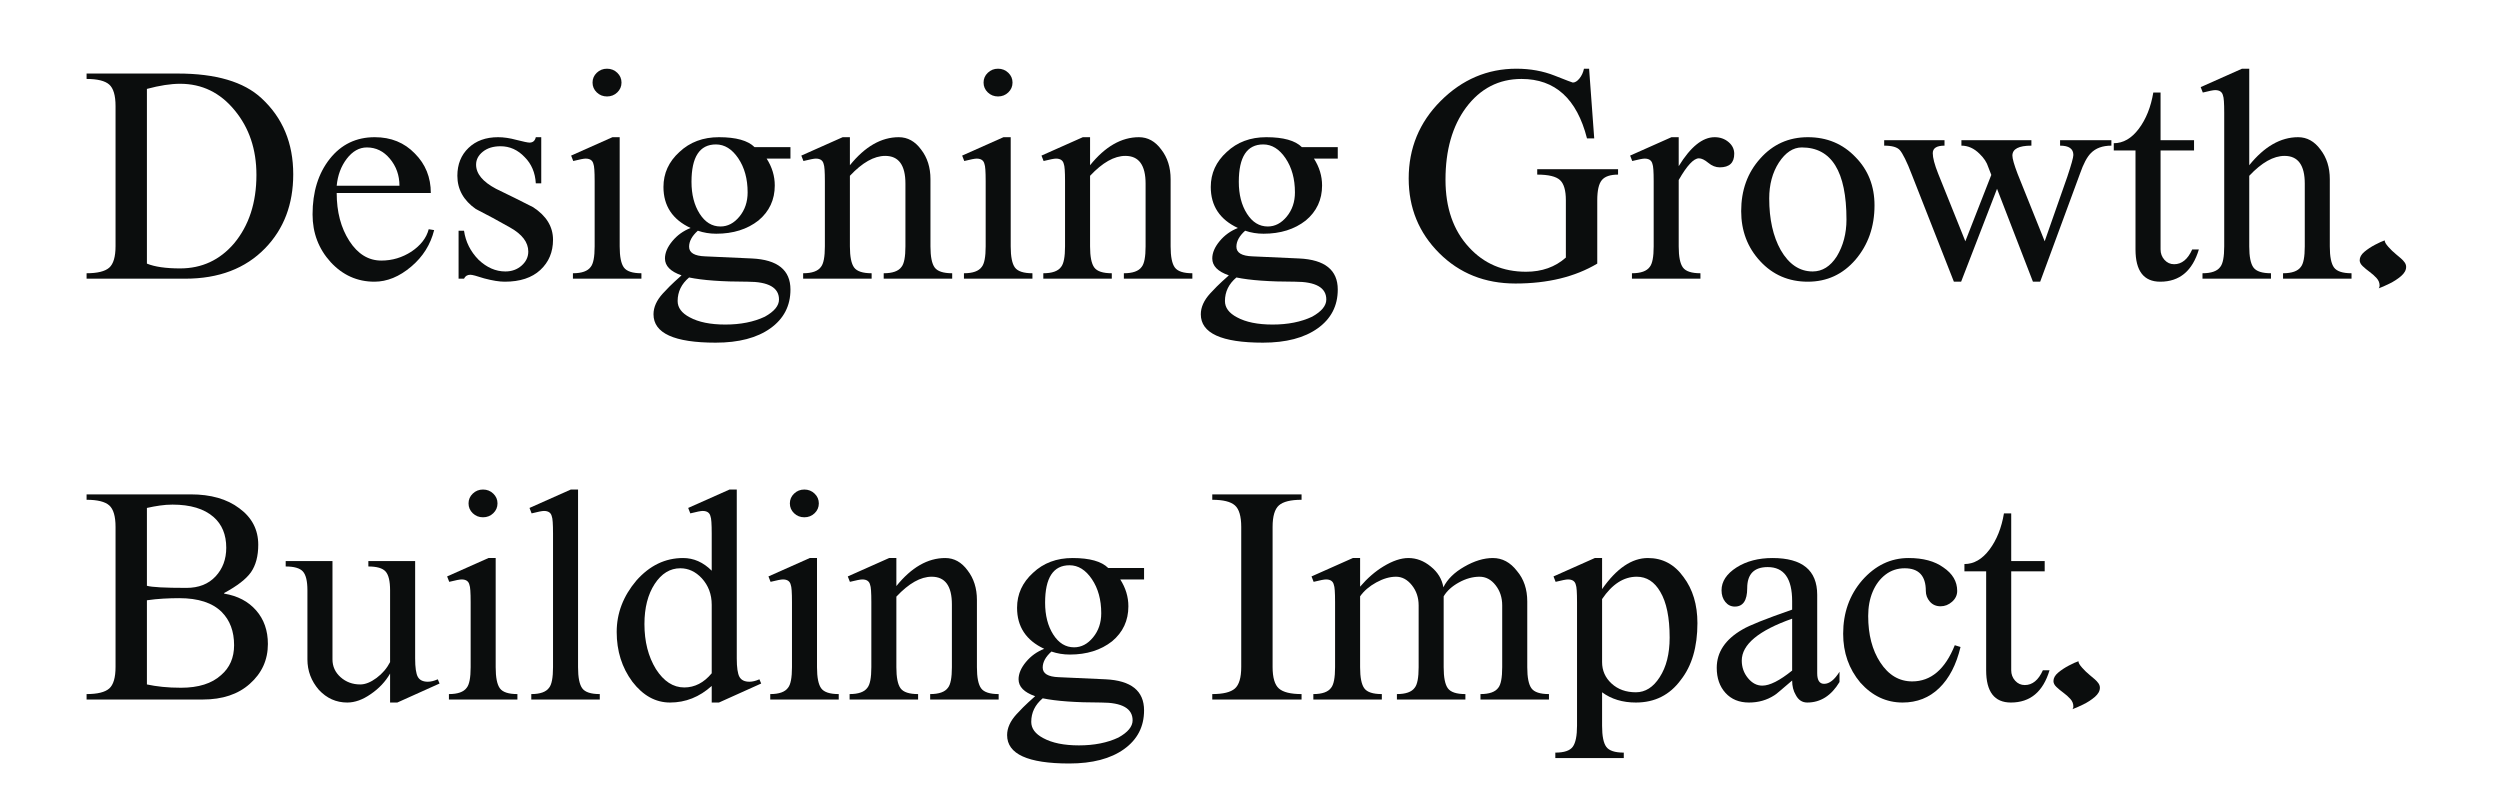
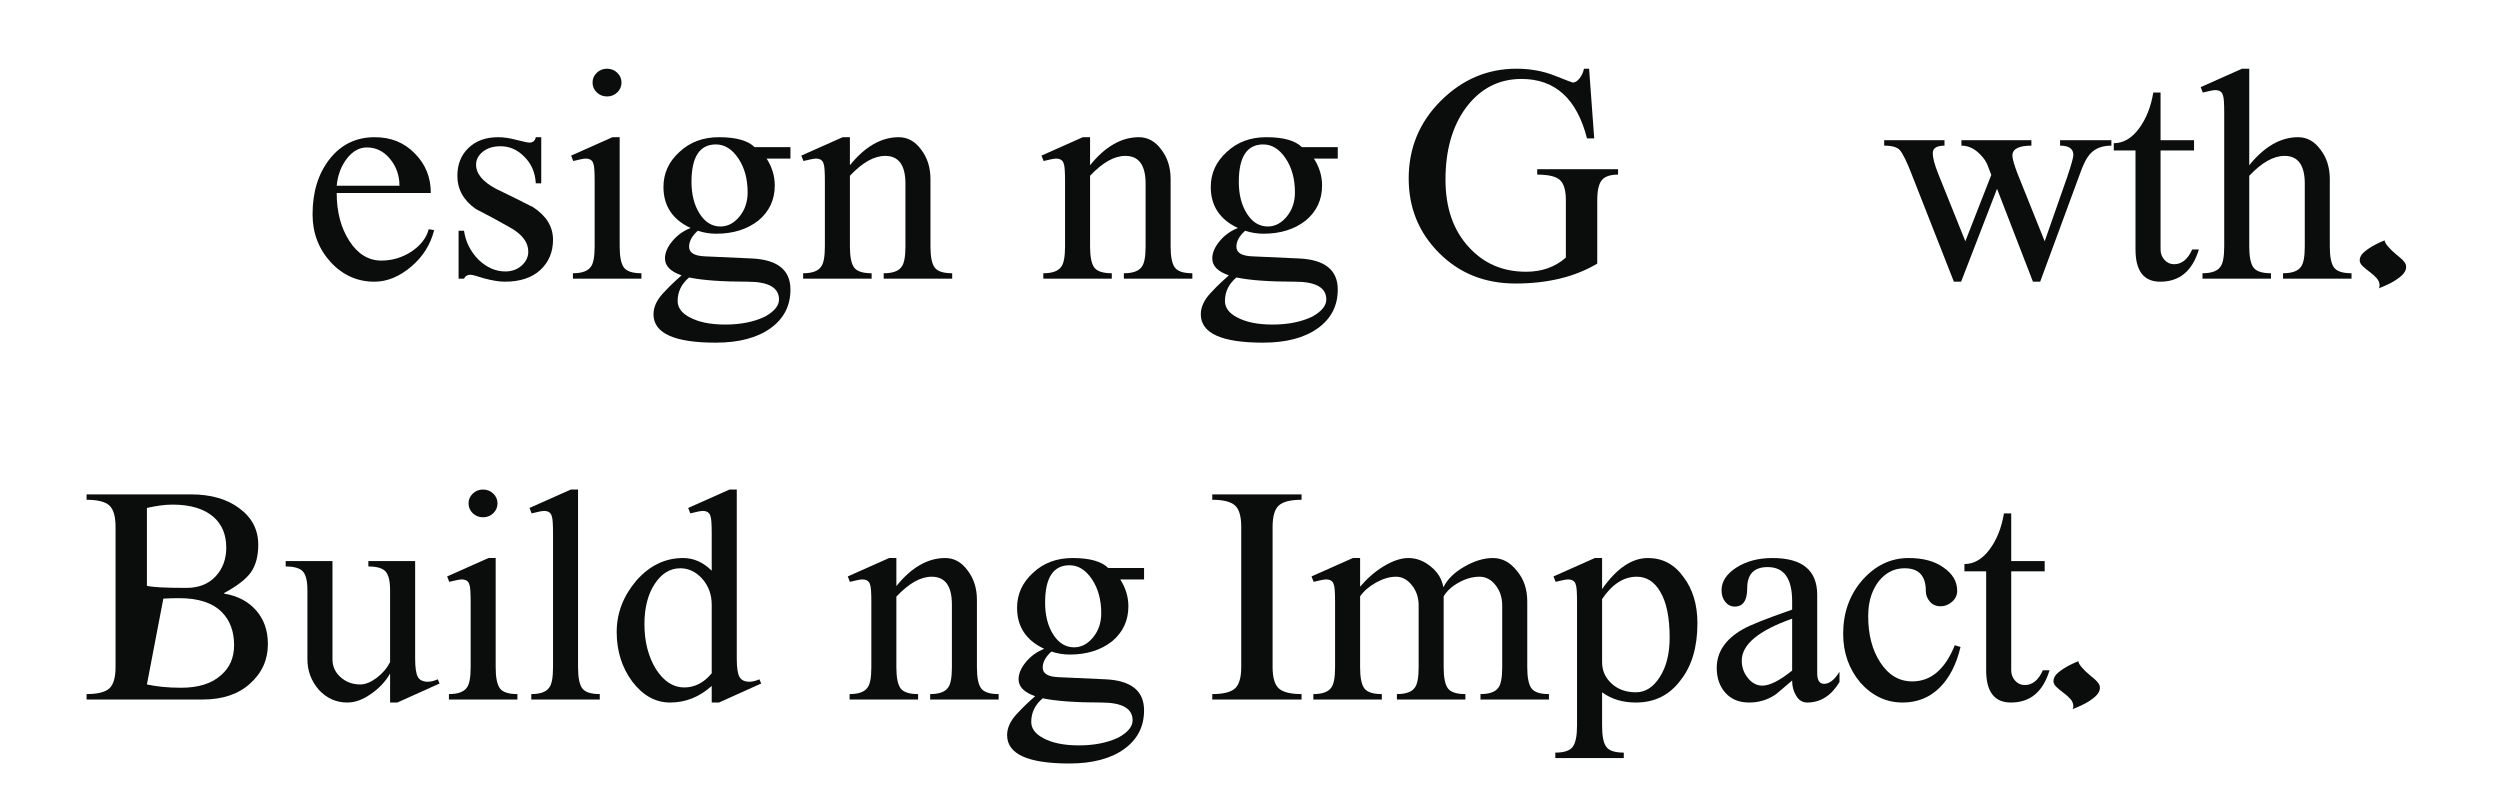
<svg xmlns="http://www.w3.org/2000/svg" width="100%" zoomAndPan="magnify" viewBox="0 0 1350 427.5" height="427.5" preserveAspectRatio="xMidYMid meet" version="1.0">
  <style>/***************************************************
 * Generated by SVG Artista on 9/30/2025, 3:17:04 AM
 * MIT license (https://opensource.org/licenses/MIT)
 * W. https://svgartista.net
 **************************************************/

@-webkit-keyframes animate-svg-fill-1 {
  0% {
    fill: transparent;
  }

  100% {
    fill: rgb(0, 0, 0);
  }
}

@keyframes animate-svg-fill-1 {
  0% {
    fill: transparent;
  }

  100% {
    fill: rgb(0, 0, 0);
  }
}

.svg-elem-1 {
  -webkit-animation: animate-svg-fill-1 0.7s cubic-bezier(0.86, 0, 0.07, 1) 0.8s both;
          animation: animate-svg-fill-1 0.7s cubic-bezier(0.86, 0, 0.07, 1) 0.8s both;
}

@-webkit-keyframes animate-svg-fill-2 {
  0% {
    fill: transparent;
  }

  100% {
    fill: rgb(0, 0, 0);
  }
}

@keyframes animate-svg-fill-2 {
  0% {
    fill: transparent;
  }

  100% {
    fill: rgb(0, 0, 0);
  }
}

.svg-elem-2 {
  -webkit-animation: animate-svg-fill-2 0.7s cubic-bezier(0.86, 0, 0.07, 1) 0.9s both;
          animation: animate-svg-fill-2 0.7s cubic-bezier(0.86, 0, 0.07, 1) 0.9s both;
}

@-webkit-keyframes animate-svg-fill-3 {
  0% {
    fill: transparent;
  }

  100% {
    fill: rgb(11, 13, 13);
  }
}

@keyframes animate-svg-fill-3 {
  0% {
    fill: transparent;
  }

  100% {
    fill: rgb(11, 13, 13);
  }
}

.svg-elem-3 {
  -webkit-animation: animate-svg-fill-3 0.7s cubic-bezier(0.86, 0, 0.07, 1) 1s both;
          animation: animate-svg-fill-3 0.7s cubic-bezier(0.86, 0, 0.07, 1) 1s both;
}

@-webkit-keyframes animate-svg-fill-4 {
  0% {
    fill: transparent;
  }

  100% {
    fill: rgb(11, 13, 13);
  }
}

@keyframes animate-svg-fill-4 {
  0% {
    fill: transparent;
  }

  100% {
    fill: rgb(11, 13, 13);
  }
}

.svg-elem-4 {
  -webkit-animation: animate-svg-fill-4 0.7s cubic-bezier(0.86, 0, 0.07, 1) 1.1s both;
          animation: animate-svg-fill-4 0.7s cubic-bezier(0.86, 0, 0.07, 1) 1.1s both;
}

@-webkit-keyframes animate-svg-fill-5 {
  0% {
    fill: transparent;
  }

  100% {
    fill: rgb(11, 13, 13);
  }
}

@keyframes animate-svg-fill-5 {
  0% {
    fill: transparent;
  }

  100% {
    fill: rgb(11, 13, 13);
  }
}

.svg-elem-5 {
  -webkit-animation: animate-svg-fill-5 0.7s cubic-bezier(0.86, 0, 0.07, 1) 1.2s both;
          animation: animate-svg-fill-5 0.7s cubic-bezier(0.86, 0, 0.07, 1) 1.2s both;
}

@-webkit-keyframes animate-svg-fill-6 {
  0% {
    fill: transparent;
  }

  100% {
    fill: rgb(11, 13, 13);
  }
}

@keyframes animate-svg-fill-6 {
  0% {
    fill: transparent;
  }

  100% {
    fill: rgb(11, 13, 13);
  }
}

.svg-elem-6 {
  -webkit-animation: animate-svg-fill-6 0.7s cubic-bezier(0.86, 0, 0.07, 1) 1.3s both;
          animation: animate-svg-fill-6 0.7s cubic-bezier(0.86, 0, 0.07, 1) 1.3s both;
}

@-webkit-keyframes animate-svg-fill-7 {
  0% {
    fill: transparent;
  }

  100% {
    fill: rgb(11, 13, 13);
  }
}

@keyframes animate-svg-fill-7 {
  0% {
    fill: transparent;
  }

  100% {
    fill: rgb(11, 13, 13);
  }
}

.svg-elem-7 {
  -webkit-animation: animate-svg-fill-7 0.7s cubic-bezier(0.86, 0, 0.07, 1) 1.4s both;
          animation: animate-svg-fill-7 0.7s cubic-bezier(0.86, 0, 0.07, 1) 1.4s both;
}

@-webkit-keyframes animate-svg-fill-8 {
  0% {
    fill: transparent;
  }

  100% {
    fill: rgb(11, 13, 13);
  }
}

@keyframes animate-svg-fill-8 {
  0% {
    fill: transparent;
  }

  100% {
    fill: rgb(11, 13, 13);
  }
}

.svg-elem-8 {
  -webkit-animation: animate-svg-fill-8 0.7s cubic-bezier(0.86, 0, 0.07, 1) 1.5s both;
          animation: animate-svg-fill-8 0.7s cubic-bezier(0.86, 0, 0.07, 1) 1.5s both;
}

@-webkit-keyframes animate-svg-fill-9 {
  0% {
    fill: transparent;
  }

  100% {
    fill: rgb(11, 13, 13);
  }
}

@keyframes animate-svg-fill-9 {
  0% {
    fill: transparent;
  }

  100% {
    fill: rgb(11, 13, 13);
  }
}

.svg-elem-9 {
  -webkit-animation: animate-svg-fill-9 0.7s cubic-bezier(0.86, 0, 0.07, 1) 1.6s both;
          animation: animate-svg-fill-9 0.7s cubic-bezier(0.86, 0, 0.07, 1) 1.6s both;
}

@-webkit-keyframes animate-svg-fill-10 {
  0% {
    fill: transparent;
  }

  100% {
    fill: rgb(11, 13, 13);
  }
}

@keyframes animate-svg-fill-10 {
  0% {
    fill: transparent;
  }

  100% {
    fill: rgb(11, 13, 13);
  }
}

.svg-elem-10 {
  -webkit-animation: animate-svg-fill-10 0.7s cubic-bezier(0.86, 0, 0.07, 1) 1.7s both;
          animation: animate-svg-fill-10 0.7s cubic-bezier(0.86, 0, 0.07, 1) 1.7s both;
}

@-webkit-keyframes animate-svg-fill-11 {
  0% {
    fill: transparent;
  }

  100% {
    fill: rgb(11, 13, 13);
  }
}

@keyframes animate-svg-fill-11 {
  0% {
    fill: transparent;
  }

  100% {
    fill: rgb(11, 13, 13);
  }
}

.svg-elem-11 {
  -webkit-animation: animate-svg-fill-11 0.7s cubic-bezier(0.86, 0, 0.07, 1) 1.8s both;
          animation: animate-svg-fill-11 0.7s cubic-bezier(0.86, 0, 0.07, 1) 1.8s both;
}

@-webkit-keyframes animate-svg-fill-12 {
  0% {
    fill: transparent;
  }

  100% {
    fill: rgb(11, 13, 13);
  }
}

@keyframes animate-svg-fill-12 {
  0% {
    fill: transparent;
  }

  100% {
    fill: rgb(11, 13, 13);
  }
}

.svg-elem-12 {
  -webkit-animation: animate-svg-fill-12 0.7s cubic-bezier(0.86, 0, 0.07, 1) 1.9s both;
          animation: animate-svg-fill-12 0.7s cubic-bezier(0.86, 0, 0.07, 1) 1.9s both;
}

@-webkit-keyframes animate-svg-fill-13 {
  0% {
    fill: transparent;
  }

  100% {
    fill: rgb(11, 13, 13);
  }
}

@keyframes animate-svg-fill-13 {
  0% {
    fill: transparent;
  }

  100% {
    fill: rgb(11, 13, 13);
  }
}

.svg-elem-13 {
  -webkit-animation: animate-svg-fill-13 0.7s cubic-bezier(0.86, 0, 0.07, 1) 2s both;
          animation: animate-svg-fill-13 0.7s cubic-bezier(0.86, 0, 0.07, 1) 2s both;
}

@-webkit-keyframes animate-svg-fill-14 {
  0% {
    fill: transparent;
  }

  100% {
    fill: rgb(11, 13, 13);
  }
}

@keyframes animate-svg-fill-14 {
  0% {
    fill: transparent;
  }

  100% {
    fill: rgb(11, 13, 13);
  }
}

.svg-elem-14 {
  -webkit-animation: animate-svg-fill-14 0.7s cubic-bezier(0.86, 0, 0.07, 1) 2.1s both;
          animation: animate-svg-fill-14 0.7s cubic-bezier(0.86, 0, 0.07, 1) 2.1s both;
}

@-webkit-keyframes animate-svg-fill-15 {
  0% {
    fill: transparent;
  }

  100% {
    fill: rgb(11, 13, 13);
  }
}

@keyframes animate-svg-fill-15 {
  0% {
    fill: transparent;
  }

  100% {
    fill: rgb(11, 13, 13);
  }
}

.svg-elem-15 {
  -webkit-animation: animate-svg-fill-15 0.7s cubic-bezier(0.86, 0, 0.07, 1) 2.2s both;
          animation: animate-svg-fill-15 0.7s cubic-bezier(0.86, 0, 0.07, 1) 2.2s both;
}

@-webkit-keyframes animate-svg-fill-16 {
  0% {
    fill: transparent;
  }

  100% {
    fill: rgb(11, 13, 13);
  }
}

@keyframes animate-svg-fill-16 {
  0% {
    fill: transparent;
  }

  100% {
    fill: rgb(11, 13, 13);
  }
}

.svg-elem-16 {
  -webkit-animation: animate-svg-fill-16 0.7s cubic-bezier(0.86, 0, 0.07, 1) 2.3s both;
          animation: animate-svg-fill-16 0.7s cubic-bezier(0.86, 0, 0.07, 1) 2.3s both;
}

@-webkit-keyframes animate-svg-fill-17 {
  0% {
    fill: transparent;
  }

  100% {
    fill: rgb(11, 13, 13);
  }
}

@keyframes animate-svg-fill-17 {
  0% {
    fill: transparent;
  }

  100% {
    fill: rgb(11, 13, 13);
  }
}

.svg-elem-17 {
  -webkit-animation: animate-svg-fill-17 0.7s cubic-bezier(0.86, 0, 0.07, 1) 2.4s both;
          animation: animate-svg-fill-17 0.7s cubic-bezier(0.86, 0, 0.07, 1) 2.4s both;
}

@-webkit-keyframes animate-svg-fill-18 {
  0% {
    fill: transparent;
  }

  100% {
    fill: rgb(11, 13, 13);
  }
}

@keyframes animate-svg-fill-18 {
  0% {
    fill: transparent;
  }

  100% {
    fill: rgb(11, 13, 13);
  }
}

.svg-elem-18 {
  -webkit-animation: animate-svg-fill-18 0.7s cubic-bezier(0.86, 0, 0.07, 1) 2.5s both;
          animation: animate-svg-fill-18 0.7s cubic-bezier(0.86, 0, 0.07, 1) 2.5s both;
}

@-webkit-keyframes animate-svg-fill-19 {
  0% {
    fill: transparent;
  }

  100% {
    fill: rgb(11, 13, 13);
  }
}

@keyframes animate-svg-fill-19 {
  0% {
    fill: transparent;
  }

  100% {
    fill: rgb(11, 13, 13);
  }
}

.svg-elem-19 {
  -webkit-animation: animate-svg-fill-19 0.7s cubic-bezier(0.86, 0, 0.07, 1) 2.6s both;
          animation: animate-svg-fill-19 0.7s cubic-bezier(0.86, 0, 0.07, 1) 2.6s both;
}

@-webkit-keyframes animate-svg-fill-20 {
  0% {
    fill: transparent;
  }

  100% {
    fill: rgb(11, 13, 13);
  }
}

@keyframes animate-svg-fill-20 {
  0% {
    fill: transparent;
  }

  100% {
    fill: rgb(11, 13, 13);
  }
}

.svg-elem-20 {
  -webkit-animation: animate-svg-fill-20 0.7s cubic-bezier(0.86, 0, 0.07, 1) 2.7s both;
          animation: animate-svg-fill-20 0.7s cubic-bezier(0.86, 0, 0.07, 1) 2.7s both;
}

@-webkit-keyframes animate-svg-fill-21 {
  0% {
    fill: transparent;
  }

  100% {
    fill: rgb(11, 13, 13);
  }
}

@keyframes animate-svg-fill-21 {
  0% {
    fill: transparent;
  }

  100% {
    fill: rgb(11, 13, 13);
  }
}

.svg-elem-21 {
  -webkit-animation: animate-svg-fill-21 0.7s cubic-bezier(0.86, 0, 0.07, 1) 2.8s both;
          animation: animate-svg-fill-21 0.7s cubic-bezier(0.86, 0, 0.07, 1) 2.8s both;
}

@-webkit-keyframes animate-svg-fill-22 {
  0% {
    fill: transparent;
  }

  100% {
    fill: rgb(11, 13, 13);
  }
}

@keyframes animate-svg-fill-22 {
  0% {
    fill: transparent;
  }

  100% {
    fill: rgb(11, 13, 13);
  }
}

.svg-elem-22 {
  -webkit-animation: animate-svg-fill-22 0.7s cubic-bezier(0.86, 0, 0.07, 1) 2.9s both;
          animation: animate-svg-fill-22 0.7s cubic-bezier(0.86, 0, 0.07, 1) 2.9s both;
}

@-webkit-keyframes animate-svg-fill-23 {
  0% {
    fill: transparent;
  }

  100% {
    fill: rgb(11, 13, 13);
  }
}

@keyframes animate-svg-fill-23 {
  0% {
    fill: transparent;
  }

  100% {
    fill: rgb(11, 13, 13);
  }
}

.svg-elem-23 {
  -webkit-animation: animate-svg-fill-23 0.7s cubic-bezier(0.86, 0, 0.07, 1) 3s both;
          animation: animate-svg-fill-23 0.7s cubic-bezier(0.86, 0, 0.07, 1) 3s both;
}

@-webkit-keyframes animate-svg-fill-24 {
  0% {
    fill: transparent;
  }

  100% {
    fill: rgb(11, 13, 13);
  }
}

@keyframes animate-svg-fill-24 {
  0% {
    fill: transparent;
  }

  100% {
    fill: rgb(11, 13, 13);
  }
}

.svg-elem-24 {
  -webkit-animation: animate-svg-fill-24 0.7s cubic-bezier(0.86, 0, 0.07, 1) 3.1s both;
          animation: animate-svg-fill-24 0.7s cubic-bezier(0.86, 0, 0.07, 1) 3.1s both;
}

@-webkit-keyframes animate-svg-fill-25 {
  0% {
    fill: transparent;
  }

  100% {
    fill: rgb(11, 13, 13);
  }
}

@keyframes animate-svg-fill-25 {
  0% {
    fill: transparent;
  }

  100% {
    fill: rgb(11, 13, 13);
  }
}

.svg-elem-25 {
  -webkit-animation: animate-svg-fill-25 0.7s cubic-bezier(0.86, 0, 0.07, 1) 3.2s both;
          animation: animate-svg-fill-25 0.7s cubic-bezier(0.86, 0, 0.07, 1) 3.2s both;
}

@-webkit-keyframes animate-svg-fill-26 {
  0% {
    fill: transparent;
  }

  100% {
    fill: rgb(11, 13, 13);
  }
}

@keyframes animate-svg-fill-26 {
  0% {
    fill: transparent;
  }

  100% {
    fill: rgb(11, 13, 13);
  }
}

.svg-elem-26 {
  -webkit-animation: animate-svg-fill-26 0.7s cubic-bezier(0.86, 0, 0.07, 1) 3.3s both;
          animation: animate-svg-fill-26 0.7s cubic-bezier(0.86, 0, 0.07, 1) 3.3s both;
}

@-webkit-keyframes animate-svg-fill-27 {
  0% {
    fill: transparent;
  }

  100% {
    fill: rgb(11, 13, 13);
  }
}

@keyframes animate-svg-fill-27 {
  0% {
    fill: transparent;
  }

  100% {
    fill: rgb(11, 13, 13);
  }
}

.svg-elem-27 {
  -webkit-animation: animate-svg-fill-27 0.7s cubic-bezier(0.86, 0, 0.07, 1) 3.4s both;
          animation: animate-svg-fill-27 0.7s cubic-bezier(0.86, 0, 0.07, 1) 3.4s both;
}

@-webkit-keyframes animate-svg-fill-28 {
  0% {
    fill: transparent;
  }

  100% {
    fill: rgb(11, 13, 13);
  }
}

@keyframes animate-svg-fill-28 {
  0% {
    fill: transparent;
  }

  100% {
    fill: rgb(11, 13, 13);
  }
}

.svg-elem-28 {
  -webkit-animation: animate-svg-fill-28 0.7s cubic-bezier(0.86, 0, 0.07, 1) 3.5s both;
          animation: animate-svg-fill-28 0.7s cubic-bezier(0.86, 0, 0.07, 1) 3.5s both;
}

@-webkit-keyframes animate-svg-fill-29 {
  0% {
    fill: transparent;
  }

  100% {
    fill: rgb(11, 13, 13);
  }
}

@keyframes animate-svg-fill-29 {
  0% {
    fill: transparent;
  }

  100% {
    fill: rgb(11, 13, 13);
  }
}

.svg-elem-29 {
  -webkit-animation: animate-svg-fill-29 0.7s cubic-bezier(0.86, 0, 0.07, 1) 3.6s both;
          animation: animate-svg-fill-29 0.7s cubic-bezier(0.86, 0, 0.07, 1) 3.6s both;
}

@-webkit-keyframes animate-svg-fill-30 {
  0% {
    fill: transparent;
  }

  100% {
    fill: rgb(11, 13, 13);
  }
}

@keyframes animate-svg-fill-30 {
  0% {
    fill: transparent;
  }

  100% {
    fill: rgb(11, 13, 13);
  }
}

.svg-elem-30 {
  -webkit-animation: animate-svg-fill-30 0.7s cubic-bezier(0.86, 0, 0.07, 1) 3.7s both;
          animation: animate-svg-fill-30 0.7s cubic-bezier(0.86, 0, 0.07, 1) 3.7s both;
}

@-webkit-keyframes animate-svg-fill-31 {
  0% {
    fill: transparent;
  }

  100% {
    fill: rgb(11, 13, 13);
  }
}

@keyframes animate-svg-fill-31 {
  0% {
    fill: transparent;
  }

  100% {
    fill: rgb(11, 13, 13);
  }
}

.svg-elem-31 {
  -webkit-animation: animate-svg-fill-31 0.7s cubic-bezier(0.86, 0, 0.07, 1) 3.8s both;
          animation: animate-svg-fill-31 0.7s cubic-bezier(0.86, 0, 0.07, 1) 3.8s both;
}

@-webkit-keyframes animate-svg-fill-32 {
  0% {
    fill: transparent;
  }

  100% {
    fill: rgb(11, 13, 13);
  }
}

@keyframes animate-svg-fill-32 {
  0% {
    fill: transparent;
  }

  100% {
    fill: rgb(11, 13, 13);
  }
}

.svg-elem-32 {
  -webkit-animation: animate-svg-fill-32 0.7s cubic-bezier(0.86, 0, 0.07, 1) 3.9s both;
          animation: animate-svg-fill-32 0.7s cubic-bezier(0.86, 0, 0.07, 1) 3.9s both;
}

@-webkit-keyframes animate-svg-fill-33 {
  0% {
    fill: transparent;
  }

  100% {
    fill: rgb(11, 13, 13);
  }
}

@keyframes animate-svg-fill-33 {
  0% {
    fill: transparent;
  }

  100% {
    fill: rgb(11, 13, 13);
  }
}

.svg-elem-33 {
  -webkit-animation: animate-svg-fill-33 0.7s cubic-bezier(0.86, 0, 0.07, 1) 4s both;
          animation: animate-svg-fill-33 0.7s cubic-bezier(0.86, 0, 0.07, 1) 4s both;
}
</style>
  <defs>
    <g />
    <clipPath id="06944584ce">
      <path d="M 500 280 L 575 280 L 575 391.797 L 500 391.797 Z M 500 280 " clip-rule="nonzero" class="svg-elem-1" />
    </clipPath>
    <clipPath id="a8bed3b7d1">
      <rect x="0" width="1262" y="0" height="392" class="svg-elem-2" />
    </clipPath>
  </defs>
  <g transform="matrix(1, 0, 0, 1, 43, 21)">
    <g clip-path="url(#a8bed3b7d1)">
      <g fill="#0b0d0d" fill-opacity="1">
        <g transform="translate(0.489, 129.492)">
          <g>
-             <path d="M 3.266 -2.938 C 9.129 -2.938 13.203 -3.938 15.484 -5.938 C 17.766 -7.945 18.906 -11.832 18.906 -17.594 L 18.906 -93.188 C 18.906 -98.945 17.766 -102.832 15.484 -104.844 C 13.203 -106.852 9.129 -107.859 3.266 -107.859 L 3.266 -110.781 L 52.453 -110.781 C 73.098 -110.781 88.195 -106.328 97.75 -97.422 C 109.156 -86.891 114.859 -73.207 114.859 -56.375 C 114.859 -40.188 109.805 -26.879 99.703 -16.453 C 89.055 -5.484 74.664 0 56.531 0 L 3.266 0 Z M 35.844 -8.141 C 40.082 -6.41 46.055 -5.547 53.766 -5.547 C 65.492 -5.547 75.211 -10.051 82.922 -19.062 C 90.961 -28.727 94.984 -41.055 94.984 -56.047 C 94.984 -69.836 91.07 -81.457 83.25 -90.906 C 75.426 -100.469 65.598 -105.25 53.766 -105.25 C 48.66 -105.25 42.688 -104.328 35.844 -102.484 Z M 35.844 -8.141 " class="svg-elem-3" />
-           </g>
+             </g>
        </g>
      </g>
      <g fill="#0b0d0d" fill-opacity="1">
        <g transform="translate(120.565, 129.492)">
          <g>
            <path d="M 38.609 1.625 C 29.379 1.625 21.504 -1.898 14.984 -8.953 C 8.473 -16.129 5.219 -24.711 5.219 -34.703 C 5.219 -46.867 8.312 -56.863 14.5 -64.688 C 20.688 -72.5 28.781 -76.406 38.781 -76.406 C 47.57 -76.406 54.789 -73.473 60.438 -67.609 C 66.195 -61.859 69.078 -54.742 69.078 -46.266 L 18.25 -46.266 C 18.25 -36.055 20.531 -27.422 25.094 -20.359 C 29.656 -13.305 35.41 -9.781 42.359 -9.781 C 48.223 -9.781 53.656 -11.406 58.656 -14.656 C 63.645 -18.031 66.738 -22.051 67.938 -26.719 L 70.875 -26.234 C 68.914 -18.41 64.785 -11.836 58.484 -6.516 C 52.078 -1.086 45.453 1.625 38.609 1.625 Z M 18.25 -50.188 L 52.141 -50.188 C 52.141 -55.832 50.398 -60.719 46.922 -64.844 C 43.555 -68.863 39.43 -70.875 34.547 -70.875 C 30.41 -70.875 26.77 -68.812 23.625 -64.688 C 20.582 -60.664 18.789 -55.832 18.25 -50.188 Z M 18.25 -50.188 " class="svg-elem-4" />
          </g>
        </g>
      </g>
      <g fill="#0b0d0d" fill-opacity="1">
        <g transform="translate(195.836, 129.492)">
          <g>
            <path d="M 33.719 1.625 C 30.789 1.625 27.098 1.031 22.641 -0.156 C 18.629 -1.469 16.133 -2.125 15.156 -2.125 C 13.52 -2.125 12.379 -1.414 11.734 0 L 8.797 0 L 8.797 -25.906 L 11.734 -25.906 C 12.598 -19.926 15.203 -14.711 19.547 -10.266 C 24.004 -6.023 28.836 -3.906 34.047 -3.906 C 37.523 -3.906 40.457 -4.961 42.844 -7.078 C 45.238 -9.203 46.438 -11.727 46.438 -14.656 C 46.438 -19.656 43.125 -24.004 36.5 -27.703 C 30.414 -31.172 24.273 -34.484 18.078 -37.641 C 11.453 -42.305 8.141 -48.281 8.141 -55.562 C 8.141 -61.75 10.148 -66.77 14.172 -70.625 C 18.191 -74.477 23.516 -76.406 30.141 -76.406 C 33.18 -76.406 36.492 -75.914 40.078 -74.938 C 43.879 -73.969 46.211 -73.484 47.078 -73.484 C 48.93 -73.484 50.07 -74.457 50.5 -76.406 L 53.438 -76.406 L 53.438 -51.484 L 50.5 -51.484 C 50.176 -57.242 48.172 -61.969 44.484 -65.656 C 40.785 -69.562 36.438 -71.516 31.438 -71.516 C 27.531 -71.516 24.352 -70.535 21.906 -68.578 C 19.469 -66.629 18.25 -64.297 18.25 -61.578 C 18.25 -56.691 21.832 -52.348 29 -48.547 C 32.363 -46.922 35.703 -45.289 39.016 -43.656 C 42.328 -42.031 45.672 -40.348 49.047 -38.609 C 56.211 -33.941 59.797 -28.078 59.797 -21.016 C 59.797 -14.391 57.516 -8.957 52.953 -4.719 C 48.391 -0.488 41.977 1.625 33.719 1.625 Z M 33.719 1.625 " class="svg-elem-5" />
          </g>
        </g>
      </g>
      <g fill="#0b0d0d" fill-opacity="1">
        <g transform="translate(261.332, 129.492)">
          <g>
            <path d="M 5.047 -2.938 C 9.828 -2.938 13.031 -4.078 14.656 -6.359 C 16.07 -8.086 16.781 -11.781 16.781 -17.438 L 16.781 -52.625 C 16.781 -57.832 16.562 -60.926 16.125 -61.906 C 15.695 -63.863 14.285 -64.844 11.891 -64.844 C 10.91 -64.844 8.688 -64.41 5.219 -63.547 L 4.078 -66.469 L 26.391 -76.406 L 30.297 -76.406 L 30.297 -17.438 C 30.297 -11.895 31.055 -8.094 32.578 -6.031 C 34.098 -3.969 37.25 -2.938 42.031 -2.938 L 42.031 0 L 5.047 0 Z M 15.641 -105.906 C 15.641 -107.969 16.398 -109.727 17.922 -111.188 C 19.441 -112.656 21.285 -113.391 23.453 -113.391 C 25.629 -113.391 27.477 -112.656 29 -111.188 C 30.52 -109.727 31.281 -107.969 31.281 -105.906 C 31.281 -103.832 30.52 -102.062 29 -100.594 C 27.477 -99.133 25.629 -98.406 23.453 -98.406 C 21.285 -98.406 19.441 -99.133 17.922 -100.594 C 16.398 -102.062 15.641 -103.832 15.641 -105.906 Z M 15.641 -105.906 " class="svg-elem-6" />
          </g>
        </g>
      </g>
      <g fill="#0b0d0d" fill-opacity="1">
        <g transform="translate(306.626, 129.492)">
          <g>
            <path d="M 36.828 34.547 C 14.453 34.547 3.266 29.438 3.266 19.219 C 3.266 15.414 4.945 11.672 8.312 7.984 C 9.07 7.117 10.266 5.867 11.891 4.234 C 13.523 2.609 15.695 0.598 18.406 -1.797 C 12.438 -3.859 9.453 -6.898 9.453 -10.922 C 9.453 -13.961 10.781 -17.082 13.438 -20.281 C 16.102 -23.488 19.391 -25.852 23.297 -27.375 C 13.523 -31.938 8.641 -39.32 8.641 -49.531 C 8.641 -56.914 11.516 -63.211 17.266 -68.422 C 22.91 -73.742 30.023 -76.406 38.609 -76.406 C 47.836 -76.406 54.25 -74.613 57.844 -71.031 L 77.219 -71.031 L 77.219 -64.844 L 64.359 -64.844 C 67.285 -60.281 68.75 -55.445 68.75 -50.344 C 68.75 -42.633 65.816 -36.332 59.953 -31.438 C 53.867 -26.664 46.266 -24.281 37.141 -24.281 C 33.672 -24.281 30.359 -24.82 27.203 -25.906 C 24.055 -23.082 22.484 -20.203 22.484 -17.266 C 22.484 -14.004 25.363 -12.27 31.125 -12.062 L 56.375 -10.922 C 70.27 -10.266 77.219 -4.672 77.219 5.859 C 77.219 14.66 73.609 21.641 66.391 26.797 C 59.172 31.961 49.316 34.547 36.828 34.547 Z M 16.297 12.062 C 16.297 15.645 18.469 18.578 22.812 20.859 C 27.594 23.461 34 24.766 42.031 24.766 C 50.289 24.766 57.406 23.352 63.375 20.531 C 68.477 17.707 71.031 14.609 71.031 11.234 C 71.031 4.828 65.383 1.625 54.094 1.625 C 47.133 1.625 41.047 1.43 35.828 1.047 C 30.617 0.672 26.172 0.102 22.484 -0.656 C 18.359 2.82 16.297 7.062 16.297 12.062 Z M 23.781 -52.297 C 23.781 -45.453 25.242 -39.723 28.172 -35.109 C 31.109 -30.492 34.859 -28.188 39.422 -28.188 C 43.336 -28.188 46.758 -29.977 49.688 -33.562 C 52.625 -37.145 54.094 -41.488 54.094 -46.594 C 54.094 -53.875 52.41 -60.008 49.047 -65 C 45.672 -70 41.648 -72.5 36.984 -72.5 C 28.18 -72.5 23.781 -65.766 23.781 -52.297 Z M 23.781 -52.297 " class="svg-elem-7" />
          </g>
        </g>
      </g>
      <g fill="#0b0d0d" fill-opacity="1">
        <g transform="translate(388.089, 129.492)">
          <g>
            <path d="M 2.609 -2.938 C 7.391 -2.938 10.594 -4.078 12.219 -6.359 C 13.633 -8.086 14.344 -11.781 14.344 -17.438 L 14.344 -52.625 C 14.344 -57.832 14.125 -60.926 13.688 -61.906 C 13.25 -63.863 11.836 -64.844 9.453 -64.844 C 8.473 -64.844 6.242 -64.41 2.766 -63.547 L 1.625 -66.469 L 23.953 -76.406 L 27.859 -76.406 L 27.859 -61.266 C 36.004 -71.359 44.801 -76.406 54.25 -76.406 C 59.031 -76.406 63.051 -74.18 66.312 -69.734 C 69.676 -65.391 71.359 -60.066 71.359 -53.766 L 71.359 -17.438 C 71.359 -11.895 72.117 -8.094 73.641 -6.031 C 75.16 -3.969 78.312 -2.938 83.094 -2.938 L 83.094 0 L 46.109 0 L 46.109 -2.938 C 50.891 -2.938 54.094 -4.078 55.719 -6.359 C 57.133 -8.086 57.844 -11.781 57.844 -17.438 L 57.844 -51.328 C 57.844 -61.316 54.203 -66.312 46.922 -66.312 C 40.941 -66.312 34.586 -62.727 27.859 -55.562 L 27.859 -17.438 C 27.859 -11.895 28.617 -8.094 30.141 -6.031 C 31.66 -3.969 34.812 -2.938 39.594 -2.938 L 39.594 0 L 2.609 0 Z M 2.609 -2.938 " class="svg-elem-8" />
          </g>
        </g>
      </g>
      <g fill="#0b0d0d" fill-opacity="1">
        <g transform="translate(472.484, 129.492)">
          <g>
-             <path d="M 5.047 -2.938 C 9.828 -2.938 13.031 -4.078 14.656 -6.359 C 16.07 -8.086 16.781 -11.781 16.781 -17.438 L 16.781 -52.625 C 16.781 -57.832 16.562 -60.926 16.125 -61.906 C 15.695 -63.863 14.285 -64.844 11.891 -64.844 C 10.91 -64.844 8.688 -64.41 5.219 -63.547 L 4.078 -66.469 L 26.391 -76.406 L 30.297 -76.406 L 30.297 -17.438 C 30.297 -11.895 31.055 -8.094 32.578 -6.031 C 34.098 -3.969 37.25 -2.938 42.031 -2.938 L 42.031 0 L 5.047 0 Z M 15.641 -105.906 C 15.641 -107.969 16.398 -109.727 17.922 -111.188 C 19.441 -112.656 21.285 -113.391 23.453 -113.391 C 25.629 -113.391 27.477 -112.656 29 -111.188 C 30.52 -109.727 31.281 -107.969 31.281 -105.906 C 31.281 -103.832 30.52 -102.062 29 -100.594 C 27.477 -99.133 25.629 -98.406 23.453 -98.406 C 21.285 -98.406 19.441 -99.133 17.922 -100.594 C 16.398 -102.062 15.641 -103.832 15.641 -105.906 Z M 15.641 -105.906 " class="svg-elem-9" />
-           </g>
+             </g>
        </g>
      </g>
      <g fill="#0b0d0d" fill-opacity="1">
        <g transform="translate(517.777, 129.492)">
          <g>
            <path d="M 2.609 -2.938 C 7.391 -2.938 10.594 -4.078 12.219 -6.359 C 13.633 -8.086 14.344 -11.781 14.344 -17.438 L 14.344 -52.625 C 14.344 -57.832 14.125 -60.926 13.688 -61.906 C 13.25 -63.863 11.836 -64.844 9.453 -64.844 C 8.473 -64.844 6.242 -64.41 2.766 -63.547 L 1.625 -66.469 L 23.953 -76.406 L 27.859 -76.406 L 27.859 -61.266 C 36.004 -71.359 44.801 -76.406 54.25 -76.406 C 59.031 -76.406 63.051 -74.18 66.312 -69.734 C 69.676 -65.391 71.359 -60.066 71.359 -53.766 L 71.359 -17.438 C 71.359 -11.895 72.117 -8.094 73.641 -6.031 C 75.16 -3.969 78.312 -2.938 83.094 -2.938 L 83.094 0 L 46.109 0 L 46.109 -2.938 C 50.891 -2.938 54.094 -4.078 55.719 -6.359 C 57.133 -8.086 57.844 -11.781 57.844 -17.438 L 57.844 -51.328 C 57.844 -61.316 54.203 -66.312 46.922 -66.312 C 40.941 -66.312 34.586 -62.727 27.859 -55.562 L 27.859 -17.438 C 27.859 -11.895 28.617 -8.094 30.141 -6.031 C 31.66 -3.969 34.812 -2.938 39.594 -2.938 L 39.594 0 L 2.609 0 Z M 2.609 -2.938 " class="svg-elem-10" />
          </g>
        </g>
      </g>
      <g fill="#0b0d0d" fill-opacity="1">
        <g transform="translate(602.173, 129.492)">
          <g>
            <path d="M 36.828 34.547 C 14.453 34.547 3.266 29.438 3.266 19.219 C 3.266 15.414 4.945 11.672 8.312 7.984 C 9.07 7.117 10.266 5.867 11.891 4.234 C 13.523 2.609 15.695 0.598 18.406 -1.797 C 12.438 -3.859 9.453 -6.898 9.453 -10.922 C 9.453 -13.961 10.781 -17.082 13.438 -20.281 C 16.102 -23.488 19.391 -25.852 23.297 -27.375 C 13.523 -31.938 8.641 -39.32 8.641 -49.531 C 8.641 -56.914 11.516 -63.211 17.266 -68.422 C 22.91 -73.742 30.023 -76.406 38.609 -76.406 C 47.836 -76.406 54.25 -74.613 57.844 -71.031 L 77.219 -71.031 L 77.219 -64.844 L 64.359 -64.844 C 67.285 -60.281 68.75 -55.445 68.75 -50.344 C 68.75 -42.633 65.816 -36.332 59.953 -31.438 C 53.867 -26.664 46.266 -24.281 37.141 -24.281 C 33.672 -24.281 30.359 -24.82 27.203 -25.906 C 24.055 -23.082 22.484 -20.203 22.484 -17.266 C 22.484 -14.004 25.363 -12.27 31.125 -12.062 L 56.375 -10.922 C 70.27 -10.266 77.219 -4.672 77.219 5.859 C 77.219 14.66 73.609 21.641 66.391 26.797 C 59.172 31.961 49.316 34.547 36.828 34.547 Z M 16.297 12.062 C 16.297 15.645 18.469 18.578 22.812 20.859 C 27.594 23.461 34 24.766 42.031 24.766 C 50.289 24.766 57.406 23.352 63.375 20.531 C 68.477 17.707 71.031 14.609 71.031 11.234 C 71.031 4.828 65.383 1.625 54.094 1.625 C 47.133 1.625 41.047 1.43 35.828 1.047 C 30.617 0.672 26.172 0.102 22.484 -0.656 C 18.359 2.82 16.297 7.062 16.297 12.062 Z M 23.781 -52.297 C 23.781 -45.453 25.242 -39.723 28.172 -35.109 C 31.109 -30.492 34.859 -28.188 39.422 -28.188 C 43.336 -28.188 46.758 -29.977 49.688 -33.562 C 52.625 -37.145 54.094 -41.488 54.094 -46.594 C 54.094 -53.875 52.41 -60.008 49.047 -65 C 45.672 -70 41.648 -72.5 36.984 -72.5 C 28.18 -72.5 23.781 -65.766 23.781 -52.297 Z M 23.781 -52.297 " class="svg-elem-11" />
          </g>
        </g>
      </g>
      <g fill="#0b0d0d" fill-opacity="1">
        <g transform="translate(683.636, 129.492)">
          <g />
        </g>
      </g>
      <g fill="#0b0d0d" fill-opacity="1">
        <g transform="translate(712.473, 129.492)">
          <g>
            <path d="M 62.891 2.609 C 46.379 2.609 32.641 -2.875 21.672 -13.844 C 10.703 -24.812 5.219 -38.227 5.219 -54.094 C 5.219 -70.488 10.973 -84.445 22.484 -95.969 C 34.109 -107.582 47.738 -113.391 63.375 -113.391 C 70.875 -113.391 77.77 -112.141 84.062 -109.641 C 90.363 -107.148 93.625 -105.906 93.844 -105.906 C 95.039 -105.906 96.234 -106.633 97.422 -108.094 C 98.617 -109.562 99.438 -111.328 99.875 -113.391 L 102.641 -113.391 L 105.406 -75.766 L 101.5 -75.766 C 96.07 -97.16 84.285 -107.859 66.141 -107.859 C 53.867 -107.859 43.879 -102.695 36.172 -92.375 C 28.785 -82.383 25.094 -69.406 25.094 -53.438 C 25.094 -38.227 29.328 -26.062 37.797 -16.938 C 45.836 -8.145 56.102 -3.75 68.594 -3.75 C 77.176 -3.75 84.344 -6.301 90.094 -11.406 L 90.094 -42.359 C 90.094 -47.68 89.031 -51.316 86.906 -53.266 C 84.789 -55.223 80.695 -56.203 74.625 -56.203 L 74.625 -59.141 L 118.281 -59.141 L 118.281 -56.203 C 114.039 -56.203 111.109 -55.195 109.484 -53.188 C 107.859 -51.188 107.047 -47.578 107.047 -42.359 L 107.047 -8.141 C 94.984 -0.973 80.266 2.609 62.891 2.609 Z M 62.891 2.609 " class="svg-elem-12" />
          </g>
        </g>
      </g>
      <g fill="#0b0d0d" fill-opacity="1">
        <g transform="translate(835.971, 129.492)">
          <g>
-             <path d="M 2.281 -2.938 C 7.062 -2.938 10.266 -4.078 11.891 -6.359 C 13.305 -8.086 14.016 -11.781 14.016 -17.438 L 14.016 -52.625 C 14.016 -57.832 13.797 -60.926 13.359 -61.906 C 12.922 -63.863 11.508 -64.844 9.125 -64.844 C 8.145 -64.844 5.914 -64.41 2.438 -63.547 L 1.297 -66.469 L 23.625 -76.406 L 27.531 -76.406 L 27.531 -60.766 C 33.938 -71.191 40.398 -76.406 46.922 -76.406 C 49.859 -76.406 52.359 -75.535 54.422 -73.797 C 56.484 -72.066 57.516 -69.953 57.516 -67.453 C 57.516 -62.566 54.906 -60.125 49.688 -60.125 C 47.52 -60.125 45.457 -60.938 43.5 -62.562 C 41.539 -64.188 39.859 -65 38.453 -65 C 35.629 -65 31.988 -61.094 27.531 -53.281 L 27.531 -17.438 C 27.531 -11.895 28.289 -8.094 29.812 -6.031 C 31.332 -3.969 34.484 -2.938 39.266 -2.938 L 39.266 0 L 2.281 0 Z M 2.281 -2.938 " class="svg-elem-13" />
-           </g>
+             </g>
        </g>
      </g>
      <g fill="#0b0d0d" fill-opacity="1">
        <g transform="translate(892.017, 129.492)">
          <g>
-             <path d="M 41.219 1.625 C 30.895 1.625 22.316 -2.066 15.484 -9.453 C 8.641 -16.836 5.219 -25.852 5.219 -36.5 C 5.219 -47.789 8.641 -57.238 15.484 -64.844 C 22.316 -72.551 30.895 -76.406 41.219 -76.406 C 51.539 -76.406 60.117 -72.82 66.953 -65.656 C 73.797 -58.707 77.219 -50.02 77.219 -39.594 C 77.219 -28.07 73.797 -18.297 66.953 -10.266 C 60.117 -2.336 51.539 1.625 41.219 1.625 Z M 20.359 -43.344 C 20.359 -32.156 22.426 -22.867 26.562 -15.484 C 31.008 -7.766 36.766 -3.906 43.828 -3.906 C 49.035 -3.906 53.379 -6.625 56.859 -12.062 C 60.336 -17.812 62.078 -24.438 62.078 -31.938 C 62.078 -57.895 54.035 -70.875 37.953 -70.875 C 33.285 -70.875 29.16 -68.156 25.578 -62.719 C 22.098 -57.289 20.359 -50.832 20.359 -43.344 Z M 20.359 -43.344 " class="svg-elem-14" />
-           </g>
+             </g>
        </g>
      </g>
      <g fill="#0b0d0d" fill-opacity="1">
        <g transform="translate(974.458, 129.492)">
          <g>
            <path d="M 14.984 -56.047 C 13.578 -59.734 12.328 -62.66 11.234 -64.828 C 10.148 -67.004 9.227 -68.531 8.469 -69.406 C 7.062 -71.031 4.238 -71.844 0 -71.844 L 0 -74.781 L 32.578 -74.781 L 32.578 -71.844 C 28.348 -71.844 26.234 -70.488 26.234 -67.781 C 26.234 -65.281 27.207 -61.586 29.156 -56.703 L 43.828 -20.203 L 57.844 -56.047 L 56.203 -60.281 C 55.441 -62.781 53.867 -65.172 51.484 -67.453 C 48.547 -70.379 45.285 -71.844 41.703 -71.844 L 41.703 -74.781 L 79.5 -74.781 L 79.5 -71.844 C 72.656 -71.844 69.234 -70.051 69.234 -66.469 C 69.234 -64.844 70.16 -61.586 72.016 -56.703 L 86.672 -20.203 L 98.891 -55.062 C 101.066 -61.582 102.156 -65.492 102.156 -66.797 C 102.156 -70.16 99.766 -71.844 94.984 -71.844 L 94.984 -74.781 L 122.688 -74.781 L 122.688 -71.844 C 117.906 -71.844 114.207 -70.488 111.594 -67.781 C 109.531 -65.719 107.578 -62.023 105.734 -56.703 L 84.234 1.625 L 80.328 1.625 L 60.938 -48.547 L 41.547 1.625 L 37.641 1.625 Z M 14.984 -56.047 " class="svg-elem-15" />
          </g>
        </g>
      </g>
      <g fill="#0b0d0d" fill-opacity="1">
        <g transform="translate(1097.141, 129.492)">
          <g>
            <path d="M 26.391 1.625 C 17.484 1.625 13.031 -4.18 13.031 -15.797 L 13.031 -69.234 L 1.297 -69.234 L 1.297 -73.156 C 6.398 -73.156 10.91 -75.758 14.828 -80.969 C 18.734 -86.188 21.336 -92.703 22.641 -100.516 L 26.562 -100.516 L 26.562 -74.781 L 44.641 -74.781 L 44.641 -69.234 L 26.562 -69.234 L 26.562 -15.797 C 26.562 -13.629 27.266 -11.754 28.672 -10.172 C 30.086 -8.598 31.828 -7.812 33.891 -7.812 C 38.016 -7.812 41.27 -10.473 43.656 -15.797 L 47.25 -15.797 C 43.77 -4.18 36.816 1.625 26.391 1.625 Z M 26.391 1.625 " class="svg-elem-16" />
          </g>
        </g>
      </g>
      <g fill="#0b0d0d" fill-opacity="1">
        <g transform="translate(1144.389, 129.492)">
          <g>
            <path d="M 1.953 -2.938 C 6.734 -2.938 9.938 -4.078 11.562 -6.359 C 12.977 -8.086 13.688 -11.781 13.688 -17.438 L 13.688 -89.609 C 13.688 -94.816 13.469 -97.91 13.031 -98.891 C 12.594 -100.848 11.18 -101.828 8.797 -101.828 C 7.816 -101.828 5.594 -101.391 2.125 -100.516 L 0.984 -103.453 L 23.297 -113.391 L 27.203 -113.391 L 27.203 -61.266 C 35.348 -71.359 44.145 -76.406 53.594 -76.406 C 58.375 -76.406 62.395 -74.18 65.656 -69.734 C 69.02 -65.391 70.703 -60.066 70.703 -53.766 L 70.703 -17.438 C 70.703 -11.895 71.461 -8.094 72.984 -6.031 C 74.504 -3.969 77.656 -2.938 82.438 -2.938 L 82.438 0 L 45.453 0 L 45.453 -2.938 C 50.234 -2.938 53.438 -4.078 55.062 -6.359 C 56.477 -8.086 57.188 -11.781 57.188 -17.438 L 57.188 -51.328 C 57.188 -61.316 53.547 -66.312 46.266 -66.312 C 40.297 -66.312 33.941 -62.727 27.203 -55.562 L 27.203 -17.438 C 27.203 -11.895 27.961 -8.094 29.484 -6.031 C 31.004 -3.969 34.156 -2.938 38.938 -2.938 L 38.938 0 L 1.953 0 Z M 1.953 -2.938 " class="svg-elem-17" />
          </g>
        </g>
      </g>
      <g fill="#0b0d0d" fill-opacity="1">
        <g transform="translate(1229.111, 129.492)">
          <g>
            <path d="M 12.375 5.219 C 12.707 4.883 12.875 4.395 12.875 3.75 C 12.875 2.227 12.328 0.867 11.234 -0.328 C 10.148 -1.523 8.898 -2.641 7.484 -3.672 C 6.078 -4.703 4.832 -5.734 3.75 -6.766 C 2.664 -7.797 2.125 -8.852 2.125 -9.938 C 2.125 -11.562 2.961 -13.082 4.641 -14.5 C 6.328 -15.914 8.254 -17.191 10.422 -18.328 C 12.598 -19.473 14.336 -20.258 15.641 -20.688 L 15.641 -20.531 C 15.641 -19.77 16.289 -18.656 17.594 -17.188 C 18.895 -15.719 20.281 -14.383 21.75 -13.188 C 23.219 -12 24.113 -11.242 24.438 -10.922 C 25.195 -10.266 25.848 -9.555 26.391 -8.797 C 26.93 -8.035 27.203 -7.223 27.203 -6.359 C 27.203 -4.617 26.281 -2.957 24.438 -1.375 C 22.594 0.195 20.5 1.551 18.156 2.688 C 15.82 3.832 13.895 4.676 12.375 5.219 Z M 12.375 5.219 " class="svg-elem-18" />
          </g>
        </g>
      </g>
      <g fill="#0b0d0d" fill-opacity="1">
        <g transform="translate(0.489, 356.741)">
          <g>
-             <path d="M 3.266 -2.938 C 9.129 -2.938 13.203 -3.938 15.484 -5.938 C 17.766 -7.945 18.906 -11.832 18.906 -17.594 L 18.906 -93.188 C 18.906 -98.945 17.766 -102.832 15.484 -104.844 C 13.203 -106.852 9.129 -107.859 3.266 -107.859 L 3.266 -110.781 L 59.469 -110.781 C 70.332 -110.781 79.078 -108.285 85.703 -103.297 C 92.547 -98.297 95.969 -91.723 95.969 -83.578 C 95.969 -77.492 94.66 -72.551 92.047 -68.75 C 89.441 -65.062 84.609 -61.316 77.547 -57.516 L 77.547 -57.188 C 84.828 -55.988 90.582 -52.973 94.812 -48.141 C 99.051 -43.305 101.172 -37.254 101.172 -29.984 C 101.172 -21.398 97.914 -14.227 91.406 -8.469 C 85.102 -2.82 76.629 0 65.984 0 L 3.266 0 Z M 35.844 -8.141 C 38.344 -7.598 41.113 -7.164 44.156 -6.844 C 47.195 -6.52 50.562 -6.359 54.25 -6.359 C 63.695 -6.359 70.922 -8.641 75.922 -13.203 C 80.586 -17.211 82.922 -22.586 82.922 -29.328 C 82.922 -36.816 80.695 -42.789 76.25 -47.25 C 71.25 -52.238 63.594 -54.734 53.281 -54.734 C 50.457 -54.734 47.602 -54.648 44.719 -54.484 C 41.844 -54.328 38.883 -54.031 35.844 -53.594 Z M 35.844 -61.422 C 38.445 -60.66 45.562 -60.281 57.188 -60.281 C 63.812 -60.281 69.051 -62.344 72.906 -66.469 C 76.758 -70.594 78.688 -75.754 78.688 -81.953 C 78.688 -89.016 76.406 -94.551 71.844 -98.562 C 66.738 -103.02 59.352 -105.25 49.688 -105.25 C 47.406 -105.25 45.125 -105.082 42.844 -104.75 C 40.562 -104.426 38.227 -103.992 35.844 -103.453 Z M 35.844 -61.422 " class="svg-elem-19" />
+             <path d="M 3.266 -2.938 C 9.129 -2.938 13.203 -3.938 15.484 -5.938 C 17.766 -7.945 18.906 -11.832 18.906 -17.594 L 18.906 -93.188 C 18.906 -98.945 17.766 -102.832 15.484 -104.844 C 13.203 -106.852 9.129 -107.859 3.266 -107.859 L 3.266 -110.781 L 59.469 -110.781 C 70.332 -110.781 79.078 -108.285 85.703 -103.297 C 92.547 -98.297 95.969 -91.723 95.969 -83.578 C 95.969 -77.492 94.66 -72.551 92.047 -68.75 C 89.441 -65.062 84.609 -61.316 77.547 -57.516 L 77.547 -57.188 C 84.828 -55.988 90.582 -52.973 94.812 -48.141 C 99.051 -43.305 101.172 -37.254 101.172 -29.984 C 101.172 -21.398 97.914 -14.227 91.406 -8.469 C 85.102 -2.82 76.629 0 65.984 0 L 3.266 0 Z M 35.844 -8.141 C 38.344 -7.598 41.113 -7.164 44.156 -6.844 C 47.195 -6.52 50.562 -6.359 54.25 -6.359 C 63.695 -6.359 70.922 -8.641 75.922 -13.203 C 80.586 -17.211 82.922 -22.586 82.922 -29.328 C 82.922 -36.816 80.695 -42.789 76.25 -47.25 C 71.25 -52.238 63.594 -54.734 53.281 -54.734 C 50.457 -54.734 47.602 -54.648 44.719 -54.484 Z M 35.844 -61.422 C 38.445 -60.66 45.562 -60.281 57.188 -60.281 C 63.812 -60.281 69.051 -62.344 72.906 -66.469 C 76.758 -70.594 78.688 -75.754 78.688 -81.953 C 78.688 -89.016 76.406 -94.551 71.844 -98.562 C 66.738 -103.02 59.352 -105.25 49.688 -105.25 C 47.406 -105.25 45.125 -105.082 42.844 -104.75 C 40.562 -104.426 38.227 -103.992 35.844 -103.453 Z M 35.844 -61.422 " class="svg-elem-19" />
          </g>
        </g>
      </g>
      <g fill="#0b0d0d" fill-opacity="1">
        <g transform="translate(109.975, 356.741)">
          <g>
            <path d="M 34.547 1.625 C 28.566 1.625 23.457 -0.656 19.219 -5.219 C 15.094 -9.988 13.031 -15.473 13.031 -21.672 L 13.031 -58.984 C 13.031 -63.973 12.211 -67.363 10.578 -69.156 C 8.953 -70.945 5.859 -71.844 1.297 -71.844 L 1.297 -74.781 L 26.562 -74.781 L 26.562 -21.672 C 26.562 -17.867 28.023 -14.66 30.953 -12.047 C 33.891 -9.441 37.422 -8.141 41.547 -8.141 C 44.266 -8.141 47.195 -9.305 50.344 -11.641 C 53.488 -13.984 55.93 -16.836 57.672 -20.203 L 57.672 -58.984 C 57.672 -63.973 56.852 -67.363 55.219 -69.156 C 53.594 -70.945 50.5 -71.844 45.938 -71.844 L 45.938 -74.781 L 71.203 -74.781 L 71.203 -22.156 C 71.203 -17.27 71.688 -13.957 72.656 -12.219 C 73.633 -10.477 75.43 -9.609 78.047 -9.609 C 79.672 -9.609 81.461 -10.047 83.422 -10.922 L 84.391 -8.641 L 61.578 1.625 L 57.672 1.625 L 57.672 -14.016 C 55.172 -9.672 51.695 -5.977 47.25 -2.938 C 42.906 0.102 38.672 1.625 34.547 1.625 Z M 34.547 1.625 " class="svg-elem-20" />
          </g>
        </g>
      </g>
      <g fill="#0b0d0d" fill-opacity="1">
        <g transform="translate(194.37, 356.741)">
          <g>
            <path d="M 5.047 -2.938 C 9.828 -2.938 13.031 -4.078 14.656 -6.359 C 16.07 -8.086 16.781 -11.781 16.781 -17.438 L 16.781 -52.625 C 16.781 -57.832 16.562 -60.926 16.125 -61.906 C 15.695 -63.863 14.285 -64.844 11.891 -64.844 C 10.91 -64.844 8.688 -64.41 5.219 -63.547 L 4.078 -66.469 L 26.391 -76.406 L 30.297 -76.406 L 30.297 -17.438 C 30.297 -11.895 31.055 -8.094 32.578 -6.031 C 34.098 -3.969 37.25 -2.938 42.031 -2.938 L 42.031 0 L 5.047 0 Z M 15.641 -105.906 C 15.641 -107.969 16.398 -109.727 17.922 -111.188 C 19.441 -112.656 21.285 -113.391 23.453 -113.391 C 25.629 -113.391 27.477 -112.656 29 -111.188 C 30.52 -109.727 31.281 -107.969 31.281 -105.906 C 31.281 -103.832 30.52 -102.062 29 -100.594 C 27.477 -99.133 25.629 -98.406 23.453 -98.406 C 21.285 -98.406 19.441 -99.133 17.922 -100.594 C 16.398 -102.062 15.641 -103.832 15.641 -105.906 Z M 15.641 -105.906 " class="svg-elem-21" />
          </g>
        </g>
      </g>
      <g fill="#0b0d0d" fill-opacity="1">
        <g transform="translate(239.663, 356.741)">
          <g>
            <path d="M 4.234 -2.938 C 9.016 -2.938 12.219 -4.078 13.844 -6.359 C 15.258 -8.086 15.969 -11.781 15.969 -17.438 L 15.969 -89.609 C 15.969 -94.816 15.75 -97.91 15.312 -98.891 C 14.875 -100.848 13.461 -101.828 11.078 -101.828 C 10.098 -101.828 7.875 -101.391 4.406 -100.516 L 3.266 -103.453 L 25.578 -113.391 L 29.484 -113.391 L 29.484 -17.438 C 29.484 -11.895 30.242 -8.094 31.766 -6.031 C 33.285 -3.969 36.438 -2.938 41.219 -2.938 L 41.219 0 L 4.234 0 Z M 4.234 -2.938 " class="svg-elem-22" />
          </g>
        </g>
      </g>
      <g fill="#0b0d0d" fill-opacity="1">
        <g transform="translate(284.794, 356.741)">
          <g>
            <path d="M 34.047 1.625 C 26.223 1.625 19.438 -2.117 13.688 -9.609 C 8.039 -17.211 5.219 -26.176 5.219 -36.5 C 5.219 -46.594 8.742 -55.82 15.797 -64.188 C 22.973 -72.332 31.395 -76.406 41.062 -76.406 C 46.812 -76.406 51.969 -74.125 56.531 -69.562 L 56.531 -89.609 C 56.531 -94.816 56.312 -97.91 55.875 -98.891 C 55.445 -100.848 54.035 -101.828 51.641 -101.828 C 50.672 -101.828 48.445 -101.391 44.969 -100.516 L 43.828 -103.453 L 66.141 -113.391 L 70.062 -113.391 L 70.062 -22.156 C 70.062 -17.27 70.547 -13.957 71.516 -12.219 C 72.492 -10.477 74.289 -9.609 76.906 -9.609 C 78.531 -9.609 80.32 -10.047 82.281 -10.922 L 83.25 -8.641 L 60.438 1.625 L 56.531 1.625 L 56.531 -7.328 C 49.906 -1.359 42.41 1.625 34.047 1.625 Z M 20.203 -40.734 C 20.203 -31.285 22.266 -23.191 26.391 -16.453 C 30.629 -9.828 35.734 -6.516 41.703 -6.516 C 47.359 -6.516 52.301 -9.066 56.531 -14.172 L 56.531 -51.156 C 56.531 -56.801 54.738 -61.582 51.156 -65.5 C 47.789 -69.082 43.938 -70.875 39.594 -70.875 C 34.051 -70.875 29.43 -68.051 25.734 -62.406 C 22.047 -56.75 20.203 -49.523 20.203 -40.734 Z M 20.203 -40.734 " class="svg-elem-23" />
          </g>
        </g>
      </g>
      <g fill="#0b0d0d" fill-opacity="1">
        <g transform="translate(367.886, 356.741)">
          <g>
-             <path d="M 5.047 -2.938 C 9.828 -2.938 13.031 -4.078 14.656 -6.359 C 16.07 -8.086 16.781 -11.781 16.781 -17.438 L 16.781 -52.625 C 16.781 -57.832 16.562 -60.926 16.125 -61.906 C 15.695 -63.863 14.285 -64.844 11.891 -64.844 C 10.91 -64.844 8.688 -64.41 5.219 -63.547 L 4.078 -66.469 L 26.391 -76.406 L 30.297 -76.406 L 30.297 -17.438 C 30.297 -11.895 31.055 -8.094 32.578 -6.031 C 34.098 -3.969 37.25 -2.938 42.031 -2.938 L 42.031 0 L 5.047 0 Z M 15.641 -105.906 C 15.641 -107.969 16.398 -109.727 17.922 -111.188 C 19.441 -112.656 21.285 -113.391 23.453 -113.391 C 25.629 -113.391 27.477 -112.656 29 -111.188 C 30.52 -109.727 31.281 -107.969 31.281 -105.906 C 31.281 -103.832 30.52 -102.062 29 -100.594 C 27.477 -99.133 25.629 -98.406 23.453 -98.406 C 21.285 -98.406 19.441 -99.133 17.922 -100.594 C 16.398 -102.062 15.641 -103.832 15.641 -105.906 Z M 15.641 -105.906 " class="svg-elem-24" />
-           </g>
+             </g>
        </g>
      </g>
      <g fill="#0b0d0d" fill-opacity="1">
        <g transform="translate(413.179, 356.741)">
          <g>
            <path d="M 2.609 -2.938 C 7.391 -2.938 10.594 -4.078 12.219 -6.359 C 13.633 -8.086 14.344 -11.781 14.344 -17.438 L 14.344 -52.625 C 14.344 -57.832 14.125 -60.926 13.688 -61.906 C 13.25 -63.863 11.836 -64.844 9.453 -64.844 C 8.473 -64.844 6.242 -64.41 2.766 -63.547 L 1.625 -66.469 L 23.953 -76.406 L 27.859 -76.406 L 27.859 -61.266 C 36.004 -71.359 44.801 -76.406 54.25 -76.406 C 59.031 -76.406 63.051 -74.18 66.312 -69.734 C 69.676 -65.391 71.359 -60.066 71.359 -53.766 L 71.359 -17.438 C 71.359 -11.895 72.117 -8.094 73.641 -6.031 C 75.16 -3.969 78.312 -2.938 83.094 -2.938 L 83.094 0 L 46.109 0 L 46.109 -2.938 C 50.891 -2.938 54.094 -4.078 55.719 -6.359 C 57.133 -8.086 57.844 -11.781 57.844 -17.438 L 57.844 -51.328 C 57.844 -61.316 54.203 -66.312 46.922 -66.312 C 40.941 -66.312 34.586 -62.727 27.859 -55.562 L 27.859 -17.438 C 27.859 -11.895 28.617 -8.094 30.141 -6.031 C 31.66 -3.969 34.812 -2.938 39.594 -2.938 L 39.594 0 L 2.609 0 Z M 2.609 -2.938 " class="svg-elem-25" />
          </g>
        </g>
      </g>
      <g clip-path="url(#06944584ce)">
        <g fill="#0b0d0d" fill-opacity="1">
          <g transform="translate(497.575, 356.741)">
            <g>
              <path d="M 36.828 34.547 C 14.453 34.547 3.266 29.438 3.266 19.219 C 3.266 15.414 4.945 11.672 8.312 7.984 C 9.07 7.117 10.266 5.867 11.891 4.234 C 13.523 2.609 15.695 0.598 18.406 -1.797 C 12.438 -3.859 9.453 -6.898 9.453 -10.922 C 9.453 -13.961 10.781 -17.082 13.438 -20.281 C 16.102 -23.488 19.391 -25.852 23.297 -27.375 C 13.523 -31.938 8.641 -39.32 8.641 -49.531 C 8.641 -56.914 11.516 -63.211 17.266 -68.422 C 22.91 -73.742 30.023 -76.406 38.609 -76.406 C 47.836 -76.406 54.25 -74.613 57.844 -71.031 L 77.219 -71.031 L 77.219 -64.844 L 64.359 -64.844 C 67.285 -60.281 68.75 -55.445 68.75 -50.344 C 68.75 -42.633 65.816 -36.332 59.953 -31.438 C 53.867 -26.664 46.266 -24.281 37.141 -24.281 C 33.672 -24.281 30.359 -24.82 27.203 -25.906 C 24.055 -23.082 22.484 -20.203 22.484 -17.266 C 22.484 -14.004 25.363 -12.27 31.125 -12.062 L 56.375 -10.922 C 70.27 -10.266 77.219 -4.672 77.219 5.859 C 77.219 14.66 73.609 21.641 66.391 26.797 C 59.172 31.961 49.316 34.547 36.828 34.547 Z M 16.297 12.062 C 16.297 15.645 18.469 18.578 22.812 20.859 C 27.594 23.461 34 24.766 42.031 24.766 C 50.289 24.766 57.406 23.352 63.375 20.531 C 68.477 17.707 71.031 14.609 71.031 11.234 C 71.031 4.828 65.383 1.625 54.094 1.625 C 47.133 1.625 41.047 1.43 35.828 1.047 C 30.617 0.672 26.172 0.102 22.484 -0.656 C 18.359 2.82 16.297 7.062 16.297 12.062 Z M 23.781 -52.297 C 23.781 -45.453 25.242 -39.723 28.172 -35.109 C 31.109 -30.492 34.859 -28.188 39.422 -28.188 C 43.336 -28.188 46.758 -29.977 49.688 -33.562 C 52.625 -37.145 54.094 -41.488 54.094 -46.594 C 54.094 -53.875 52.41 -60.008 49.047 -65 C 45.672 -70 41.648 -72.5 36.984 -72.5 C 28.18 -72.5 23.781 -65.766 23.781 -52.297 Z M 23.781 -52.297 " class="svg-elem-26" />
            </g>
          </g>
        </g>
      </g>
      <g fill="#0b0d0d" fill-opacity="1">
        <g transform="translate(579.037, 356.741)">
          <g />
        </g>
      </g>
      <g fill="#0b0d0d" fill-opacity="1">
        <g transform="translate(607.875, 356.741)">
          <g>
            <path d="M 3.75 -2.938 C 9.613 -2.938 13.688 -3.938 15.969 -5.938 C 18.25 -7.945 19.391 -11.832 19.391 -17.594 L 19.391 -93.188 C 19.391 -98.945 18.25 -102.832 15.969 -104.844 C 13.688 -106.852 9.613 -107.859 3.75 -107.859 L 3.75 -110.781 L 51.969 -110.781 L 51.969 -107.859 C 46.102 -107.859 42.031 -106.852 39.75 -104.844 C 37.469 -102.832 36.328 -98.945 36.328 -93.188 L 36.328 -17.594 C 36.328 -11.832 37.469 -7.945 39.75 -5.938 C 42.031 -3.938 46.102 -2.938 51.969 -2.938 L 51.969 0 L 3.75 0 Z M 3.75 -2.938 " class="svg-elem-27" />
          </g>
        </g>
      </g>
      <g fill="#0b0d0d" fill-opacity="1">
        <g transform="translate(663.596, 356.741)">
          <g>
            <path d="M 2.609 -2.938 C 7.391 -2.938 10.594 -4.078 12.219 -6.359 C 13.633 -8.086 14.344 -11.781 14.344 -17.438 L 14.344 -52.625 C 14.344 -57.832 14.125 -60.926 13.688 -61.906 C 13.25 -63.863 11.836 -64.844 9.453 -64.844 C 8.473 -64.844 6.242 -64.41 2.766 -63.547 L 1.625 -66.469 L 23.953 -76.406 L 27.859 -76.406 L 27.859 -60.938 C 31.766 -65.5 35.945 -69.133 40.406 -71.844 C 45.406 -74.883 49.91 -76.406 53.922 -76.406 C 58.266 -76.406 62.285 -74.883 65.984 -71.844 C 69.785 -68.801 72.066 -65.055 72.828 -60.609 C 74.992 -64.953 78.738 -68.645 84.062 -71.688 C 89.5 -74.832 94.66 -76.406 99.547 -76.406 C 104.648 -76.406 108.992 -74.07 112.578 -69.406 C 116.273 -65.062 118.125 -59.578 118.125 -52.953 L 118.125 -17.438 C 118.125 -11.895 118.883 -8.094 120.406 -6.031 C 121.926 -3.969 125.07 -2.938 129.844 -2.938 L 129.844 0 L 92.859 0 L 92.859 -2.938 C 97.641 -2.938 100.848 -4.078 102.484 -6.359 C 103.891 -8.086 104.594 -11.781 104.594 -17.438 L 104.594 -50.828 C 104.594 -55.066 103.395 -58.707 101 -61.75 C 98.613 -64.789 95.738 -66.312 92.375 -66.312 C 88.688 -66.312 84.969 -65.281 81.219 -63.219 C 77.469 -61.156 74.723 -58.656 72.984 -55.719 L 72.984 -17.438 C 72.984 -11.895 73.742 -8.094 75.266 -6.031 C 76.785 -3.969 79.938 -2.938 84.719 -2.938 L 84.719 0 L 47.734 0 L 47.734 -2.938 C 52.516 -2.938 55.719 -4.078 57.344 -6.359 C 58.758 -8.086 59.469 -11.781 59.469 -17.438 L 59.469 -50.828 C 59.469 -55.066 58.242 -58.707 55.797 -61.75 C 53.359 -64.789 50.508 -66.312 47.25 -66.312 C 43.883 -66.312 40.328 -65.281 36.578 -63.219 C 32.828 -61.156 29.922 -58.656 27.859 -55.719 L 27.859 -17.438 C 27.859 -11.895 28.617 -8.094 30.141 -6.031 C 31.66 -3.969 34.812 -2.938 39.594 -2.938 L 39.594 0 L 2.609 0 Z M 2.609 -2.938 " class="svg-elem-28" />
          </g>
        </g>
      </g>
      <g fill="#0b0d0d" fill-opacity="1">
        <g transform="translate(794.751, 356.741)">
          <g>
            <path d="M 2.125 28.672 C 6.895 28.672 10.039 27.609 11.562 25.484 C 13.082 23.367 13.844 19.598 13.844 14.172 L 13.844 -52.625 C 13.844 -57.832 13.629 -60.926 13.203 -61.906 C 12.766 -63.863 11.348 -64.844 8.953 -64.844 C 7.984 -64.844 5.758 -64.41 2.281 -63.547 L 1.141 -66.469 L 23.453 -76.406 L 27.375 -76.406 L 27.375 -59.625 C 35.188 -70.812 43.441 -76.406 52.141 -76.406 C 60.066 -76.406 66.473 -72.984 71.359 -66.141 C 76.359 -59.516 78.859 -51.207 78.859 -41.219 C 78.859 -28.406 75.867 -18.195 69.891 -10.594 C 63.922 -2.445 55.832 1.625 45.625 1.625 C 38.445 1.625 32.363 -0.219 27.375 -3.906 L 27.375 14.172 C 27.375 19.711 28.133 23.516 29.656 25.578 C 31.176 27.641 34.32 28.672 39.094 28.672 L 39.094 31.609 L 2.125 31.609 Z M 27.375 -20.203 C 27.375 -15.641 29.082 -11.781 32.5 -8.625 C 35.926 -5.477 40.301 -3.906 45.625 -3.906 C 50.727 -3.906 55.016 -6.625 58.484 -12.062 C 62.066 -17.594 63.859 -24.707 63.859 -33.406 C 63.859 -44.258 62.176 -52.508 58.812 -58.156 C 55.664 -63.594 51.43 -66.312 46.109 -66.312 C 39.047 -66.312 32.801 -62.289 27.375 -54.25 Z M 27.375 -20.203 " class="svg-elem-29" />
          </g>
        </g>
      </g>
      <g fill="#0b0d0d" fill-opacity="1">
        <g transform="translate(878.82, 356.741)">
          <g>
            <path d="M 22.641 1.625 C 17.316 1.625 13.082 -0.109 9.938 -3.578 C 6.789 -7.055 5.219 -11.566 5.219 -17.109 C 5.219 -25.578 9.832 -32.473 19.062 -37.797 C 22.645 -39.973 31.602 -43.555 45.938 -48.547 L 45.938 -53.109 C 45.938 -65.379 41.539 -71.516 32.75 -71.516 C 25.363 -71.516 21.672 -67.719 21.672 -60.125 C 21.672 -53.5 19.441 -50.188 14.984 -50.188 C 12.922 -50.188 11.207 -51.023 9.844 -52.703 C 8.488 -54.391 7.812 -56.484 7.812 -58.984 C 7.812 -63.754 10.531 -67.879 15.969 -71.359 C 21.289 -74.723 27.754 -76.406 35.359 -76.406 C 51.43 -76.406 59.469 -69.781 59.469 -56.531 L 59.469 -14.172 C 59.469 -10.367 60.719 -8.469 63.219 -8.469 C 66.039 -8.469 68.805 -10.641 71.516 -14.984 L 71.516 -9.453 C 67.066 -2.066 61.258 1.625 54.094 1.625 C 51.375 1.625 49.312 0.27 47.906 -2.438 C 46.594 -4.613 45.938 -7.223 45.938 -10.266 C 43.113 -7.879 40.914 -6.004 39.344 -4.641 C 37.77 -3.285 36.766 -2.5 36.328 -2.281 C 32.305 0.32 27.742 1.625 22.641 1.625 Z M 18.734 -21.016 C 18.734 -17.43 19.848 -14.281 22.078 -11.562 C 24.305 -8.852 26.883 -7.5 29.812 -7.5 C 33.832 -7.5 39.207 -10.211 45.938 -15.641 L 45.938 -43.656 C 27.801 -37.25 18.734 -29.703 18.734 -21.016 Z M 18.734 -21.016 " class="svg-elem-30" />
          </g>
        </g>
      </g>
      <g fill="#0b0d0d" fill-opacity="1">
        <g transform="translate(951.322, 356.741)">
          <g>
            <path d="M 33.078 1.625 C 24.273 1.625 16.672 -1.957 10.266 -9.125 C 4.078 -16.508 0.984 -25.305 0.984 -35.516 C 0.984 -46.805 4.398 -56.422 11.234 -64.359 C 18.297 -72.391 26.66 -76.406 36.328 -76.406 C 44.148 -76.406 50.395 -74.723 55.062 -71.359 C 60.062 -67.992 62.562 -63.758 62.562 -58.656 C 62.562 -56.375 61.633 -54.414 59.781 -52.781 C 57.938 -51.156 55.875 -50.344 53.594 -50.344 C 51.207 -50.344 49.281 -51.18 47.812 -52.859 C 46.352 -54.547 45.625 -56.477 45.625 -58.656 C 45.625 -66.801 41.82 -70.875 34.219 -70.875 C 30.301 -70.875 26.848 -69.734 23.859 -67.453 C 20.879 -65.172 18.57 -62.098 16.938 -58.234 C 15.312 -54.379 14.5 -50.008 14.5 -45.125 C 14.5 -35.031 16.672 -26.672 21.016 -20.047 C 25.473 -13.203 31.227 -9.781 38.281 -9.781 C 48.383 -9.781 56.047 -16.297 61.266 -29.328 L 64.359 -28.344 C 62.078 -18.789 58.242 -11.406 52.859 -6.188 C 47.484 -0.977 40.891 1.625 33.078 1.625 Z M 33.078 1.625 " class="svg-elem-31" />
          </g>
        </g>
      </g>
      <g fill="#0b0d0d" fill-opacity="1">
        <g transform="translate(1016.493, 356.741)">
          <g>
            <path d="M 26.391 1.625 C 17.484 1.625 13.031 -4.18 13.031 -15.797 L 13.031 -69.234 L 1.297 -69.234 L 1.297 -73.156 C 6.398 -73.156 10.91 -75.758 14.828 -80.969 C 18.734 -86.188 21.336 -92.703 22.641 -100.516 L 26.562 -100.516 L 26.562 -74.781 L 44.641 -74.781 L 44.641 -69.234 L 26.562 -69.234 L 26.562 -15.797 C 26.562 -13.629 27.266 -11.754 28.672 -10.172 C 30.086 -8.598 31.828 -7.812 33.891 -7.812 C 38.016 -7.812 41.27 -10.473 43.656 -15.797 L 47.25 -15.797 C 43.77 -4.18 36.816 1.625 26.391 1.625 Z M 26.391 1.625 " class="svg-elem-32" />
          </g>
        </g>
      </g>
      <g fill="#0b0d0d" fill-opacity="1">
        <g transform="translate(1063.741, 356.741)">
          <g>
            <path d="M 12.375 5.219 C 12.707 4.883 12.875 4.395 12.875 3.75 C 12.875 2.227 12.328 0.867 11.234 -0.328 C 10.148 -1.523 8.898 -2.641 7.484 -3.672 C 6.078 -4.703 4.832 -5.734 3.75 -6.766 C 2.664 -7.797 2.125 -8.852 2.125 -9.938 C 2.125 -11.562 2.961 -13.082 4.641 -14.5 C 6.328 -15.914 8.254 -17.191 10.422 -18.328 C 12.598 -19.473 14.336 -20.258 15.641 -20.688 L 15.641 -20.531 C 15.641 -19.77 16.289 -18.656 17.594 -17.188 C 18.895 -15.719 20.281 -14.383 21.75 -13.188 C 23.219 -12 24.113 -11.242 24.438 -10.922 C 25.195 -10.266 25.848 -9.555 26.391 -8.797 C 26.93 -8.035 27.203 -7.223 27.203 -6.359 C 27.203 -4.617 26.281 -2.957 24.438 -1.375 C 22.594 0.195 20.5 1.551 18.156 2.688 C 15.82 3.832 13.895 4.676 12.375 5.219 Z M 12.375 5.219 " class="svg-elem-33" />
          </g>
        </g>
      </g>
    </g>
  </g>
</svg>